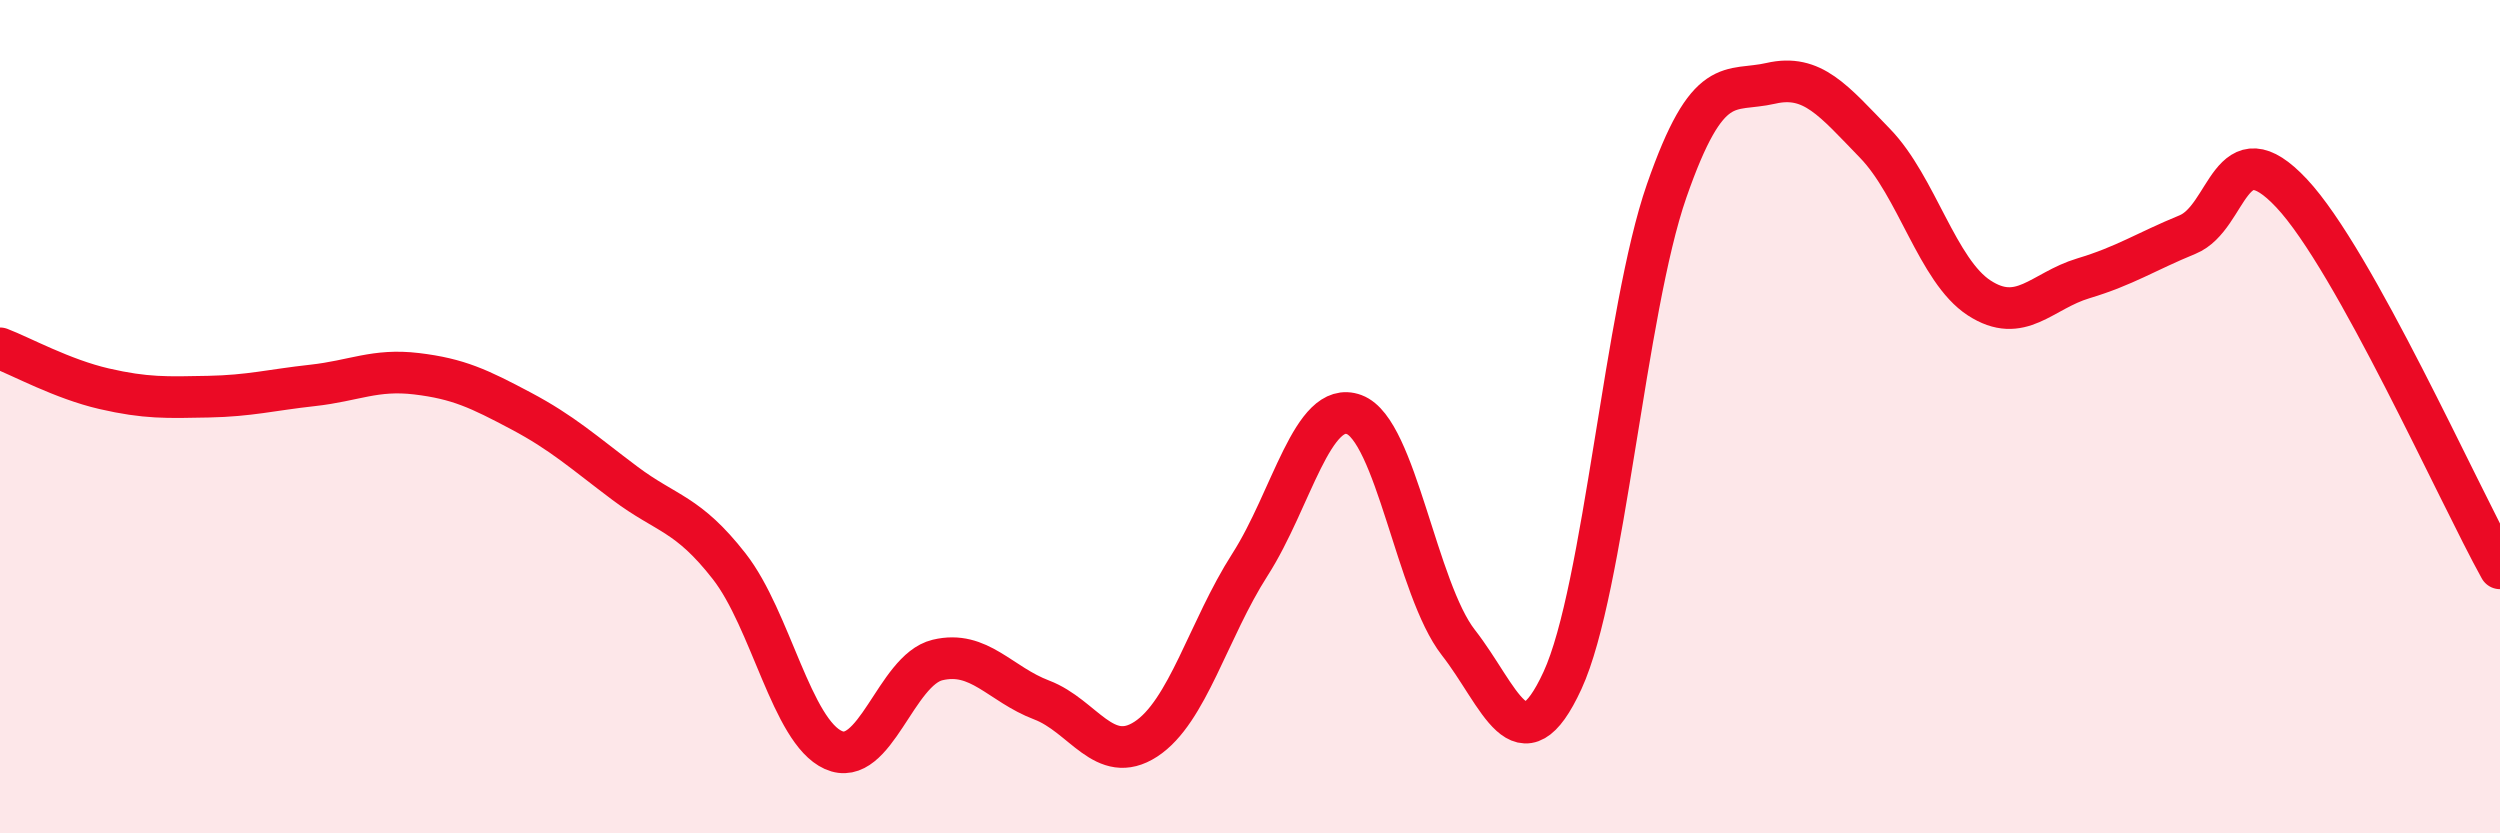
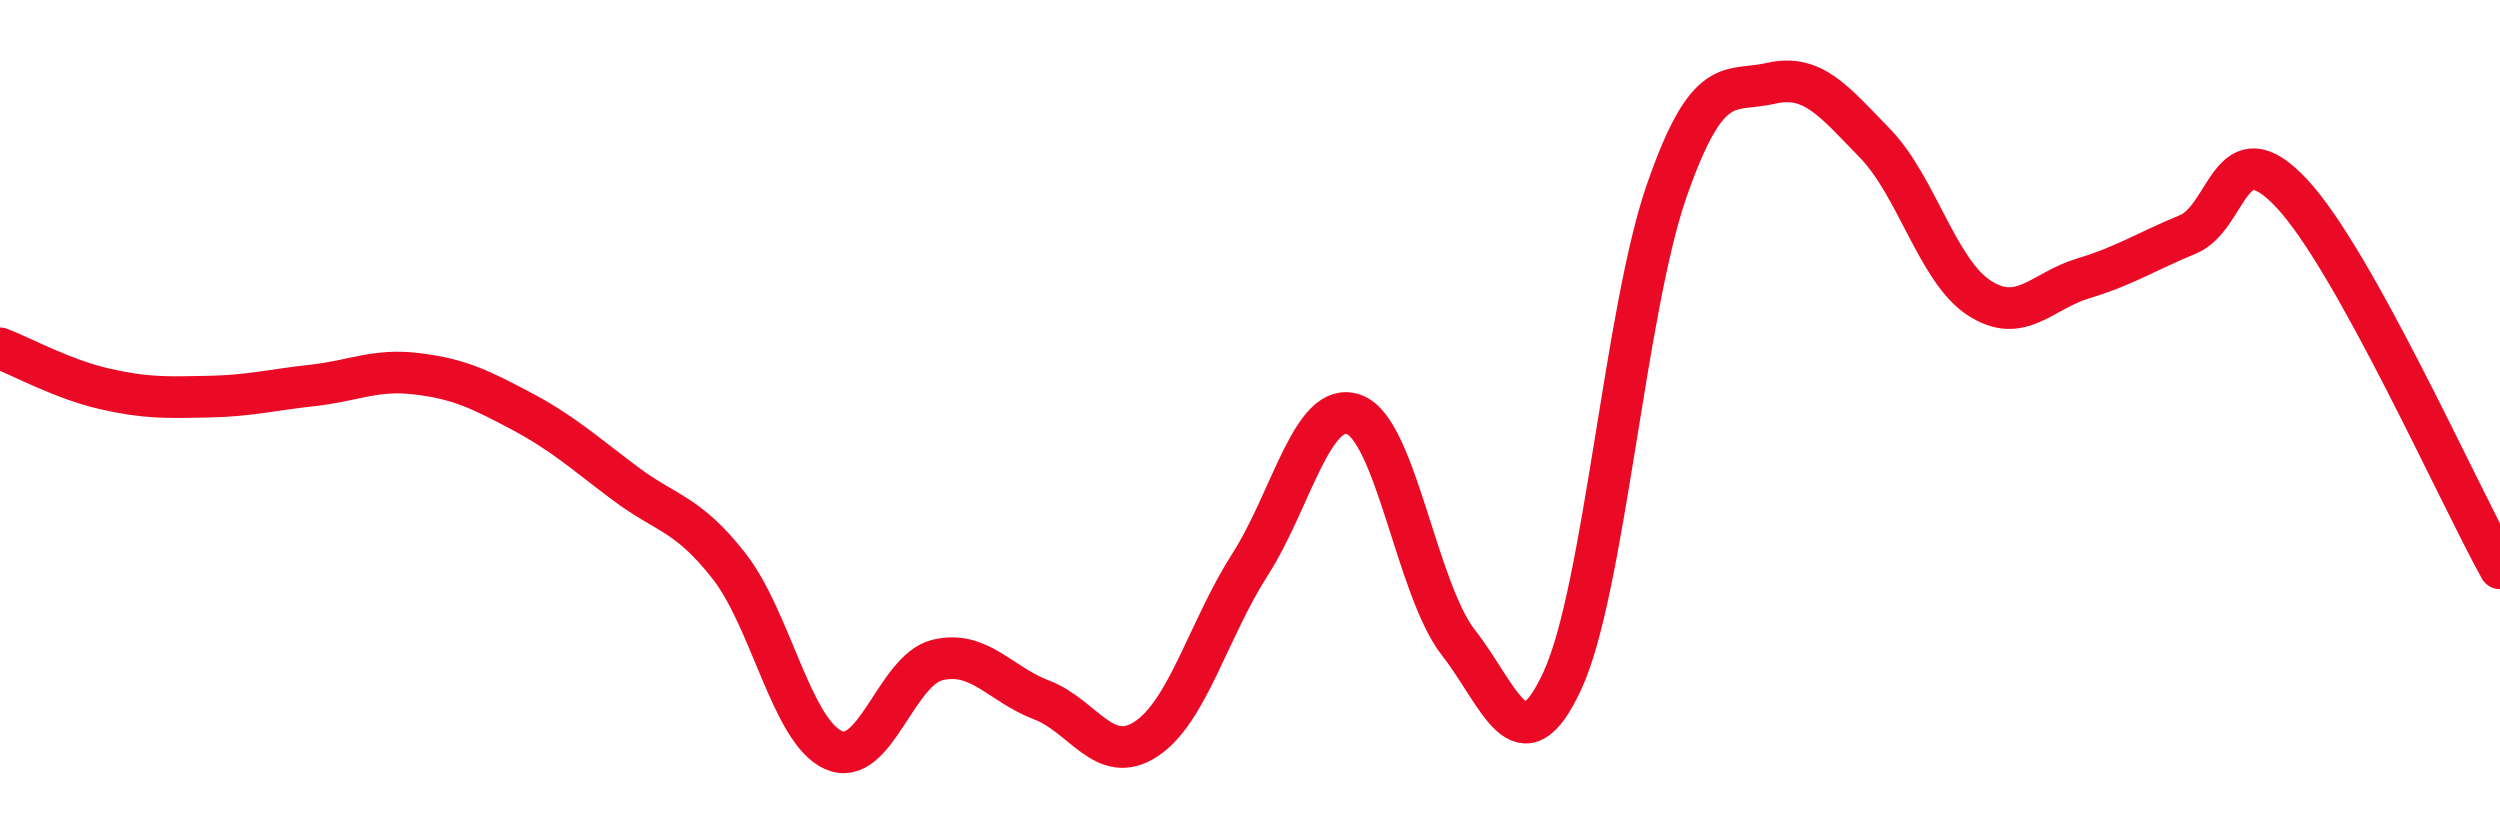
<svg xmlns="http://www.w3.org/2000/svg" width="60" height="20" viewBox="0 0 60 20">
-   <path d="M 0,8.36 C 0.5,8.55 1.5,9.1 2.5,9.33 C 3.5,9.56 4,9.54 5,9.52 C 6,9.5 6.5,9.36 7.5,9.25 C 8.5,9.14 9,8.85 10,8.97 C 11,9.09 11.5,9.33 12.5,9.86 C 13.5,10.39 14,10.85 15,11.6 C 16,12.35 16.5,12.31 17.5,13.59 C 18.5,14.87 19,17.55 20,18 C 21,18.45 21.5,16.08 22.5,15.84 C 23.5,15.6 24,16.42 25,16.8 C 26,17.18 26.5,18.39 27.5,17.74 C 28.5,17.09 29,15.11 30,13.55 C 31,11.99 31.5,9.58 32.5,9.95 C 33.5,10.32 34,14.14 35,15.42 C 36,16.7 36.5,18.5 37.5,16.33 C 38.5,14.16 39,7.45 40,4.58 C 41,1.71 41.5,2.23 42.5,2 C 43.5,1.77 44,2.41 45,3.44 C 46,4.47 46.5,6.5 47.5,7.15 C 48.5,7.8 49,6.98 50,6.68 C 51,6.38 51.5,6.04 52.5,5.63 C 53.5,5.22 53.5,3.04 55,4.64 C 56.5,6.24 59,11.84 60,13.64L60 20L0 20Z" fill="#EB0A25" opacity="0.1" stroke-linecap="round" stroke-linejoin="round" />
  <path d="M 0,8.36 C 0.5,8.55 1.5,9.1 2.5,9.33 C 3.5,9.56 4,9.54 5,9.52 C 6,9.5 6.5,9.36 7.5,9.25 C 8.5,9.14 9,8.85 10,8.97 C 11,9.09 11.5,9.33 12.5,9.86 C 13.5,10.39 14,10.85 15,11.6 C 16,12.35 16.5,12.31 17.5,13.59 C 18.5,14.87 19,17.55 20,18 C 21,18.45 21.5,16.08 22.5,15.84 C 23.5,15.6 24,16.42 25,16.8 C 26,17.18 26.5,18.39 27.5,17.74 C 28.5,17.09 29,15.11 30,13.55 C 31,11.99 31.5,9.58 32.5,9.95 C 33.5,10.32 34,14.14 35,15.42 C 36,16.7 36.5,18.5 37.5,16.33 C 38.5,14.16 39,7.45 40,4.58 C 41,1.71 41.5,2.23 42.5,2 C 43.5,1.77 44,2.41 45,3.44 C 46,4.47 46.5,6.5 47.5,7.15 C 48.5,7.8 49,6.98 50,6.68 C 51,6.38 51.5,6.04 52.5,5.63 C 53.5,5.22 53.5,3.04 55,4.64 C 56.5,6.24 59,11.84 60,13.64" stroke="#EB0A25" stroke-width="1" fill="none" stroke-linecap="round" stroke-linejoin="round" />
</svg>